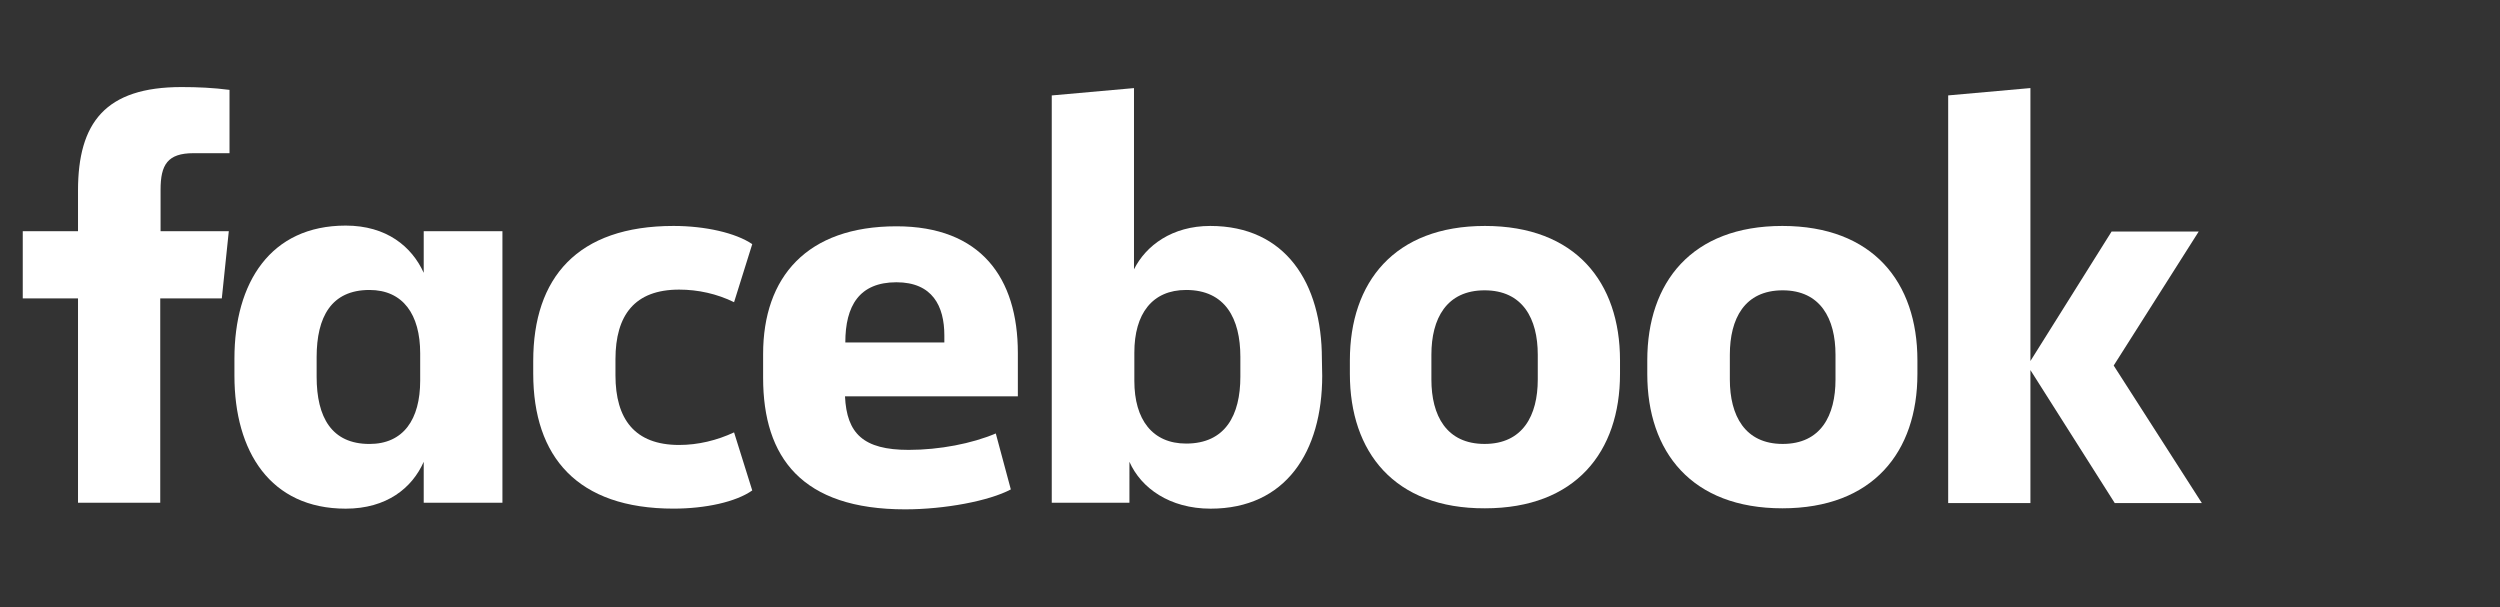
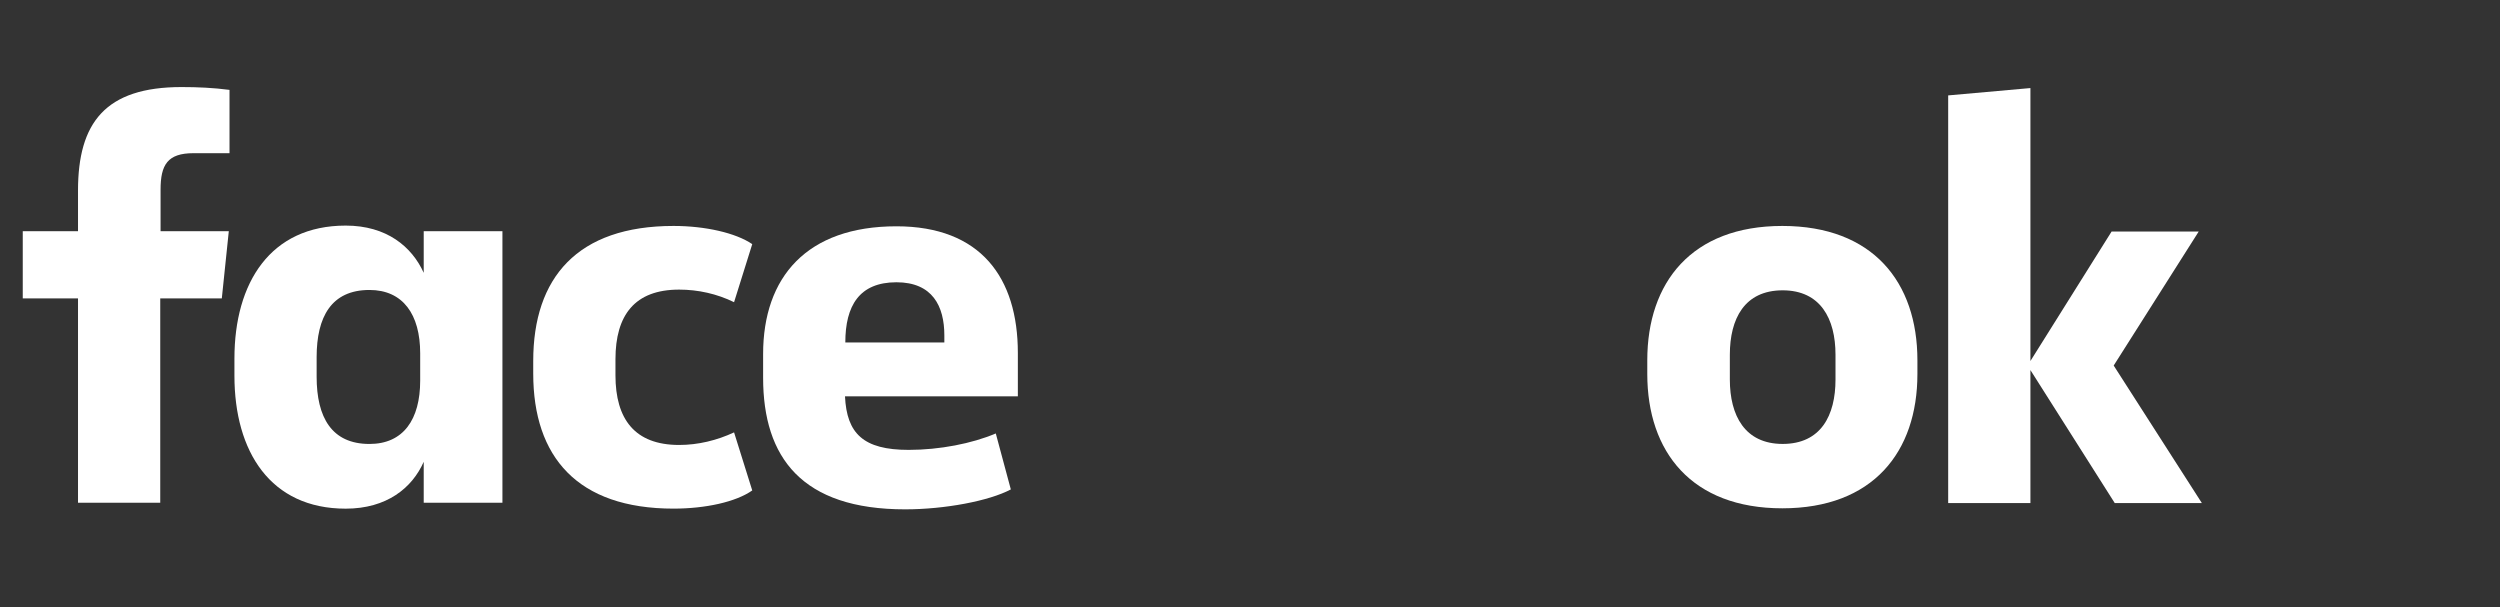
<svg xmlns="http://www.w3.org/2000/svg" version="1.1" id="Layer_1" x="0px" y="0px" viewBox="0 0 587.3 142.7" style="enable-background:new 0 0 587.3 142.7;" xml:space="preserve">
  <rect x="0" y="0" width="587.3" height="142.7" fill="#333333" stroke="none" />
  <style type="text/css">
	.st0{fill:#FFFFFF;}
</style>
  <g transform="matrix(0.076, 0, 0, 0.076, -9.87, -16.955)">
    <path class="st0" d="M727.9,696.6c-80,0-101.7,35.7-101.7,112.5v128.7h210.9l-21.6,207.7H625.2V1777H371v-631.6H200.2V937.7H371   V812.3c0-209.8,84.4-320.1,320.1-320.1c49.8,0,98.4,2.2,148.2,8.7v195.8L727.9,696.6z" />
    <path class="st0" d="M854.5,1331.4c0-234.7,111.4-411,343.9-411c126.5,0,204.4,64.9,241.2,146V937.7h243.3V1777h-243.3v-126.5   c-35.7,81.1-114.6,144.9-241.2,144.9c-232.5,0-343.9-176.3-343.9-411V1331.4z M1108.6,1387.7c0,125.5,46.5,207.7,163.3,207.7   c104.9,0,156.8-75.7,156.8-195.8v-84.4c0-120-53-195.8-156.8-195.8c-117.9,0-163.3,83.3-163.3,207.7   C1108.6,1327.1,1108.6,1387.7,1108.6,1387.7z" />
    <path class="st0" d="M2211.8,921.5c98.4,0,192.5,21.6,243.3,56.2l-56.2,179.5c-53-26-111.4-38.9-169.8-38.9   c-137.4,0-196.8,79-196.8,215.2v49.8c0,135.2,59.5,215.2,196.8,215.2c58.4,0,116.8-14.1,169.8-38.9l56.2,179.5   c-50.8,35.7-144.9,56.2-243.3,56.2c-297.4,0-433.7-160.1-433.7-417.5V1339C1778.1,1081.6,1914.4,921.5,2211.8,921.5z" />
    <path class="st0" d="M2488.7,1390.9v-73.5c0-237.9,135.2-394.8,412.1-394.8c260.6,0,375.3,159,375.3,391.5v134.1h-534.3   c5.4,114.6,56.2,165.5,196.8,165.5c95.2,0,195.8-19.5,269.3-50.8l46.5,173c-67.1,35.7-204.4,61.6-326.6,61.6   C2608.7,1797.6,2488.7,1637.5,2488.7,1390.9z M2742.8,1281.7h306.1V1260c0-90.8-36.8-164.4-148.2-164.4   C2786.1,1095.7,2742.8,1168.1,2742.8,1281.7L2742.8,1281.7z" />
-     <path class="st0" d="M4216.9,1384.4c0,234.7-112.5,411-345,411c-126.5,0-215.2-63.8-250.9-144.9V1777h-240.1V518.1l254.2-22.7   v560.2c36.8-73.5,117.9-134.1,235.8-134.1c232.5,0,345,176.3,345,411L4216.9,1384.4z M3963.9,1326c0-117.9-46.5-206.6-167.6-206.6   c-104.9,0-160.1,73.5-160.1,193.6v87.6c0,120,56.2,193.6,160.1,193.6c121.1,0,167.6-87.6,167.6-206.6V1326z" />
-     <path class="st0" d="M4302.4,1379v-42.2c0-241.2,137.4-415.3,417.5-415.3s417.5,174.1,417.5,415.3v42.2   c0,241.2-137.4,415.3-417.5,415.3C4439.7,1795.4,4302.4,1620.2,4302.4,1379z M4883.2,1319.5c0-111.4-46.5-199-164.4-199   s-164.4,87.6-164.4,199v76.8c0,111.4,46.5,199,164.4,199s164.4-87.6,164.4-199V1319.5z" />
    <path class="st0" d="M5221.7,1379v-42.2c0-241.2,137.4-415.3,417.5-415.3s417.5,174.1,417.5,415.3v42.2   c0,241.2-137.4,415.3-417.5,415.3S5221.7,1620.2,5221.7,1379z M5803.5,1319.5c0-111.4-46.5-199-163.3-199   c-117.9,0-163.3,87.6-163.3,199v76.8c0,111.4,46.5,199,163.3,199c117.9,0,163.3-87.6,163.3-199V1319.5z" />
    <path class="st0" d="M6406,1339l250.9-400.2h269.3L6663.4,1353l272.5,425h-269.3L6406,1367v411h-254.2V518l254.2-22.7V1339z" />
  </g>
</svg>